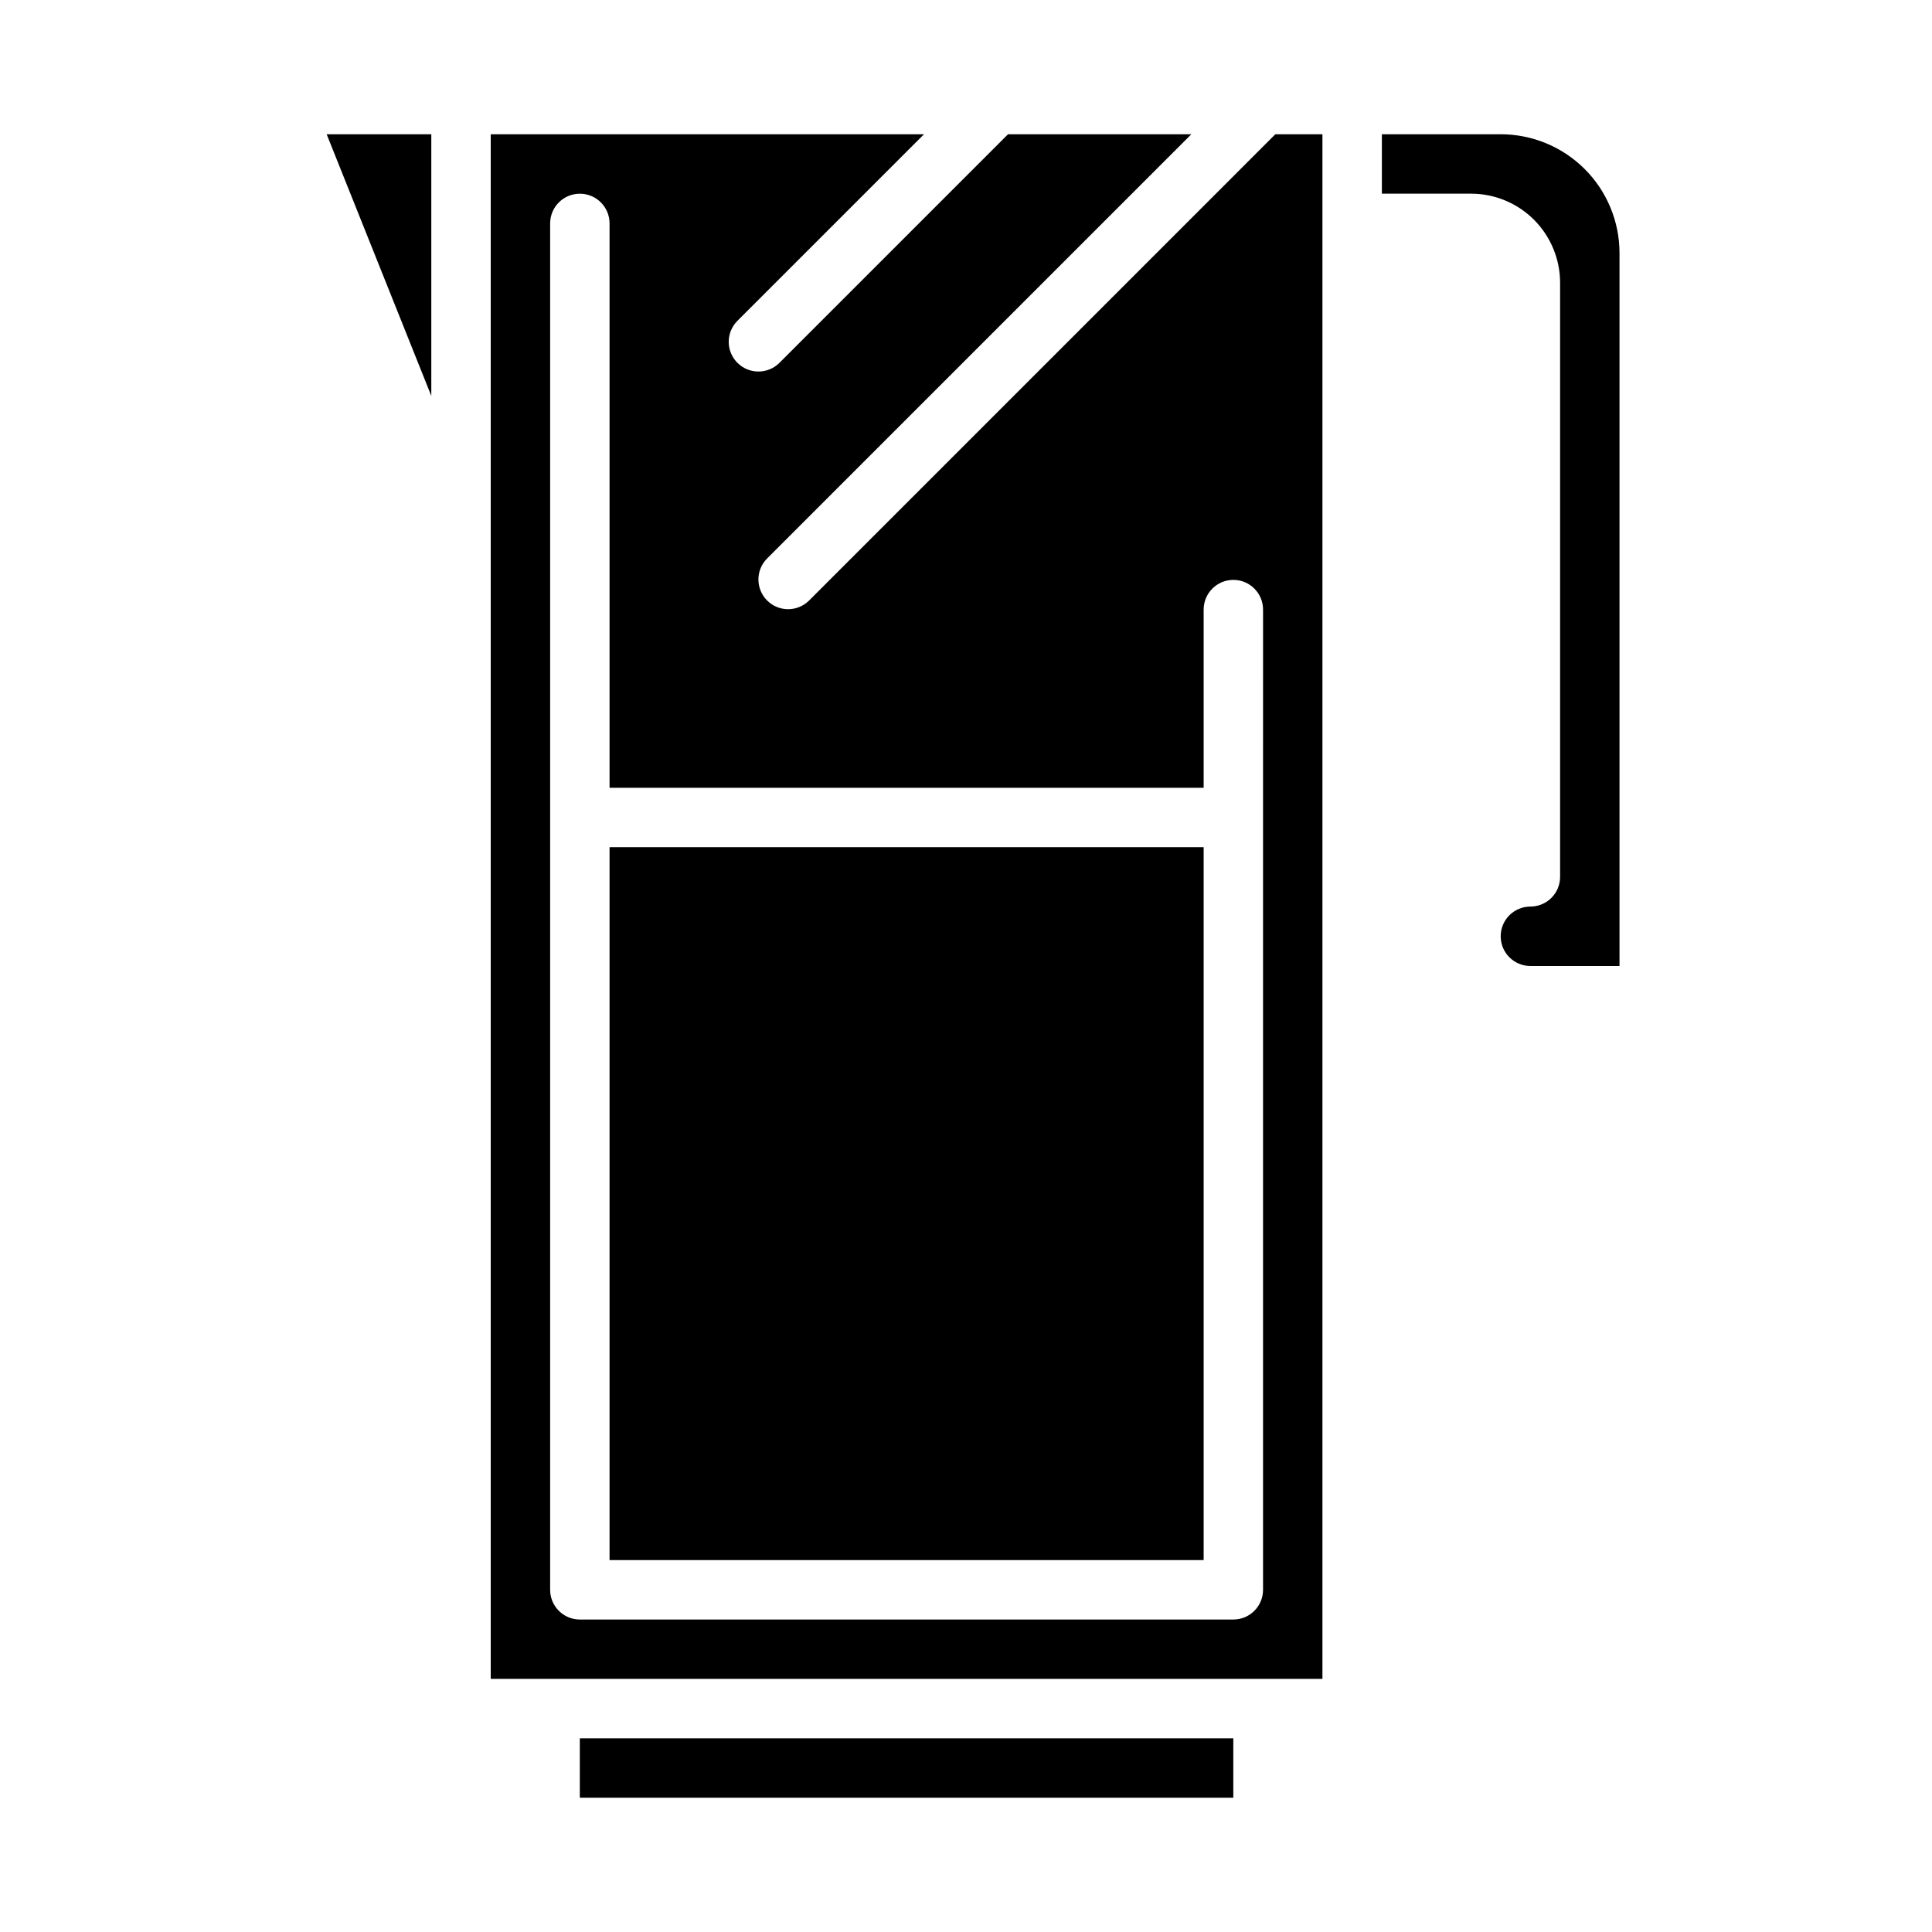
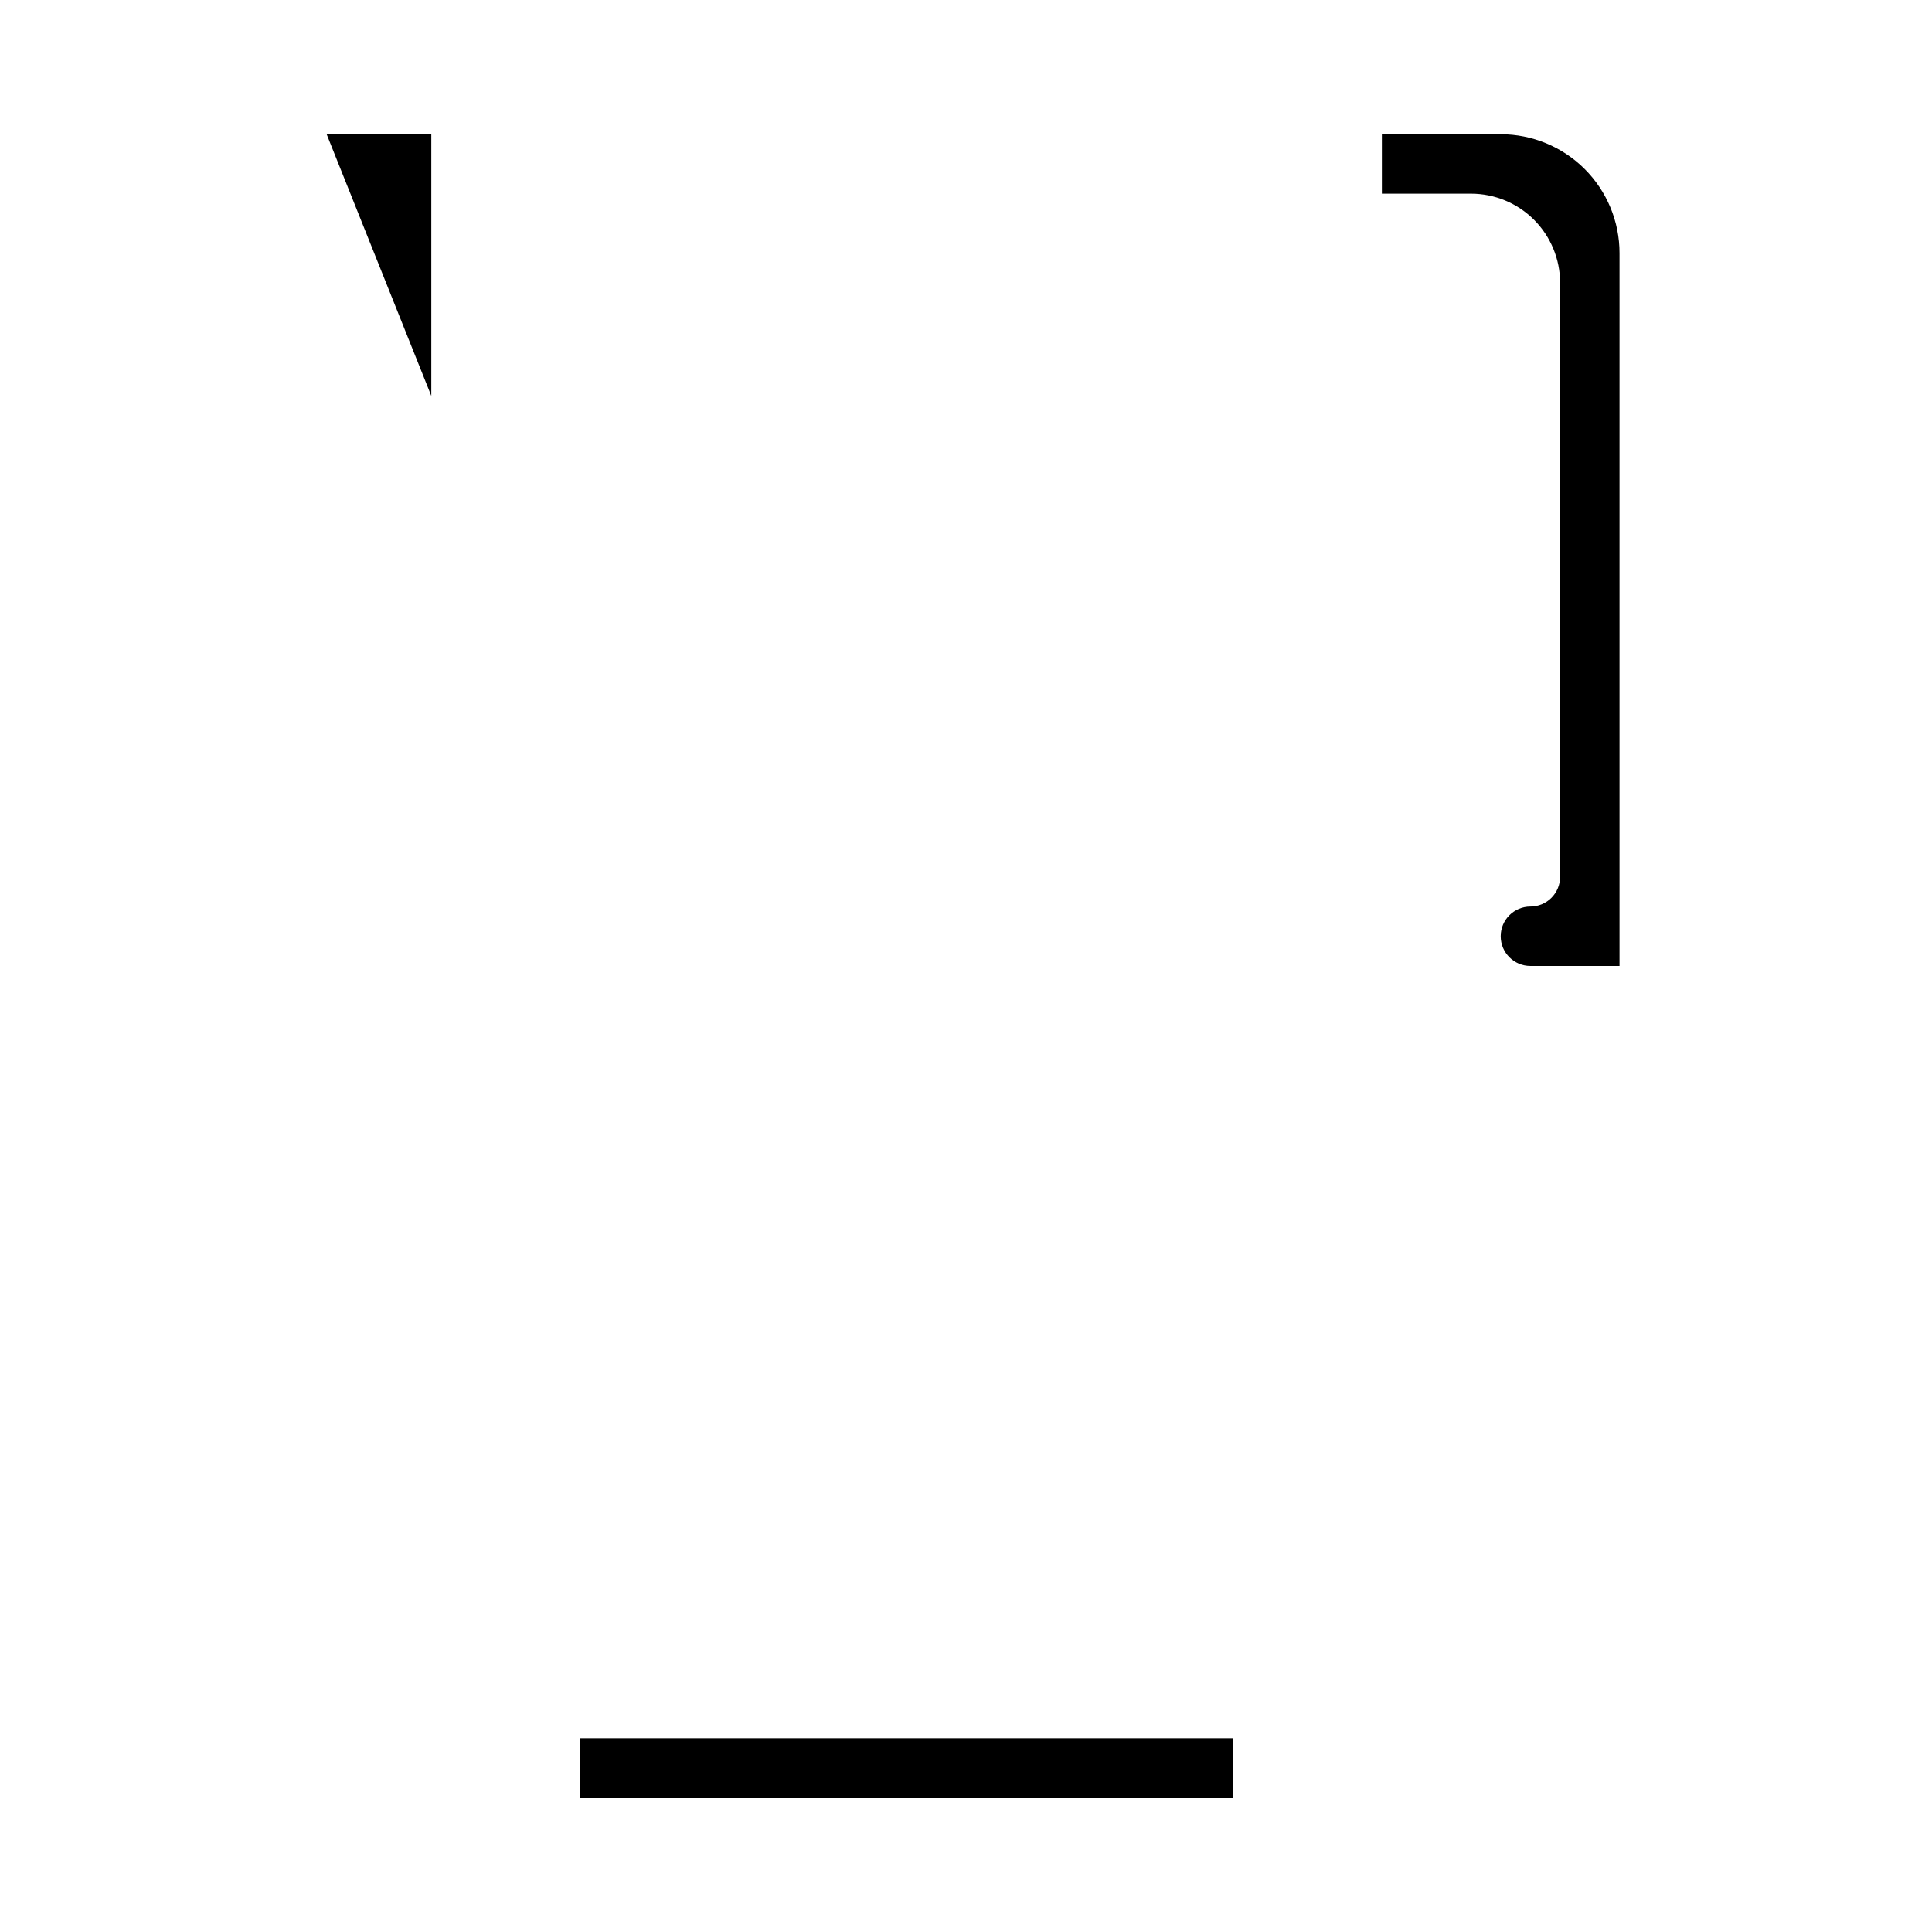
<svg xmlns="http://www.w3.org/2000/svg" fill="#000000" width="800px" height="800px" version="1.1" viewBox="144 144 512 512">
  <g>
-     <path d="m305.54 368.51h157.44v188.93h-157.44z" />
    <path d="m297.66 604.67h173.18v15.742h-173.18z" />
    <path d="m258.3 248.92v-69.336h-27.73z" />
-     <path d="m358.33 303.23c-3.09 2.984-8 2.941-11.035-0.094-3.035-3.039-3.078-7.949-0.098-11.035l112.52-112.52h-48.586l-60.668 60.668c-3.09 2.984-8 2.941-11.035-0.094-3.039-3.039-3.082-7.945-0.098-11.035l49.539-49.539h-114.82v409.34h220.41v-409.34h-12.484zm120.39 57.41v204.68c0 2.086-0.828 4.09-2.305 5.566-1.477 1.477-3.481 2.305-5.566 2.305h-173.18c-4.348 0-7.875-3.523-7.875-7.871v-362.11c0-4.348 3.527-7.875 7.875-7.875 4.348 0 7.871 3.527 7.871 7.875v149.57h157.44v-47.23c0-4.348 3.523-7.871 7.871-7.871s7.871 3.523 7.871 7.871z" />
    <path d="m541.7 179.58h-31.488v15.742h23.617c6.262 0 12.27 2.488 16.699 6.918 4.426 4.43 6.914 10.438 6.914 16.699v157.44c0 2.086-0.828 4.09-2.305 5.566-1.477 1.477-3.477 2.305-5.566 2.305-4.348 0-7.871 3.523-7.871 7.871s3.523 7.875 7.871 7.875h23.617v-188.93c0-8.352-3.316-16.359-9.223-22.266s-13.914-9.223-22.266-9.223z" />
  </g>
</svg>